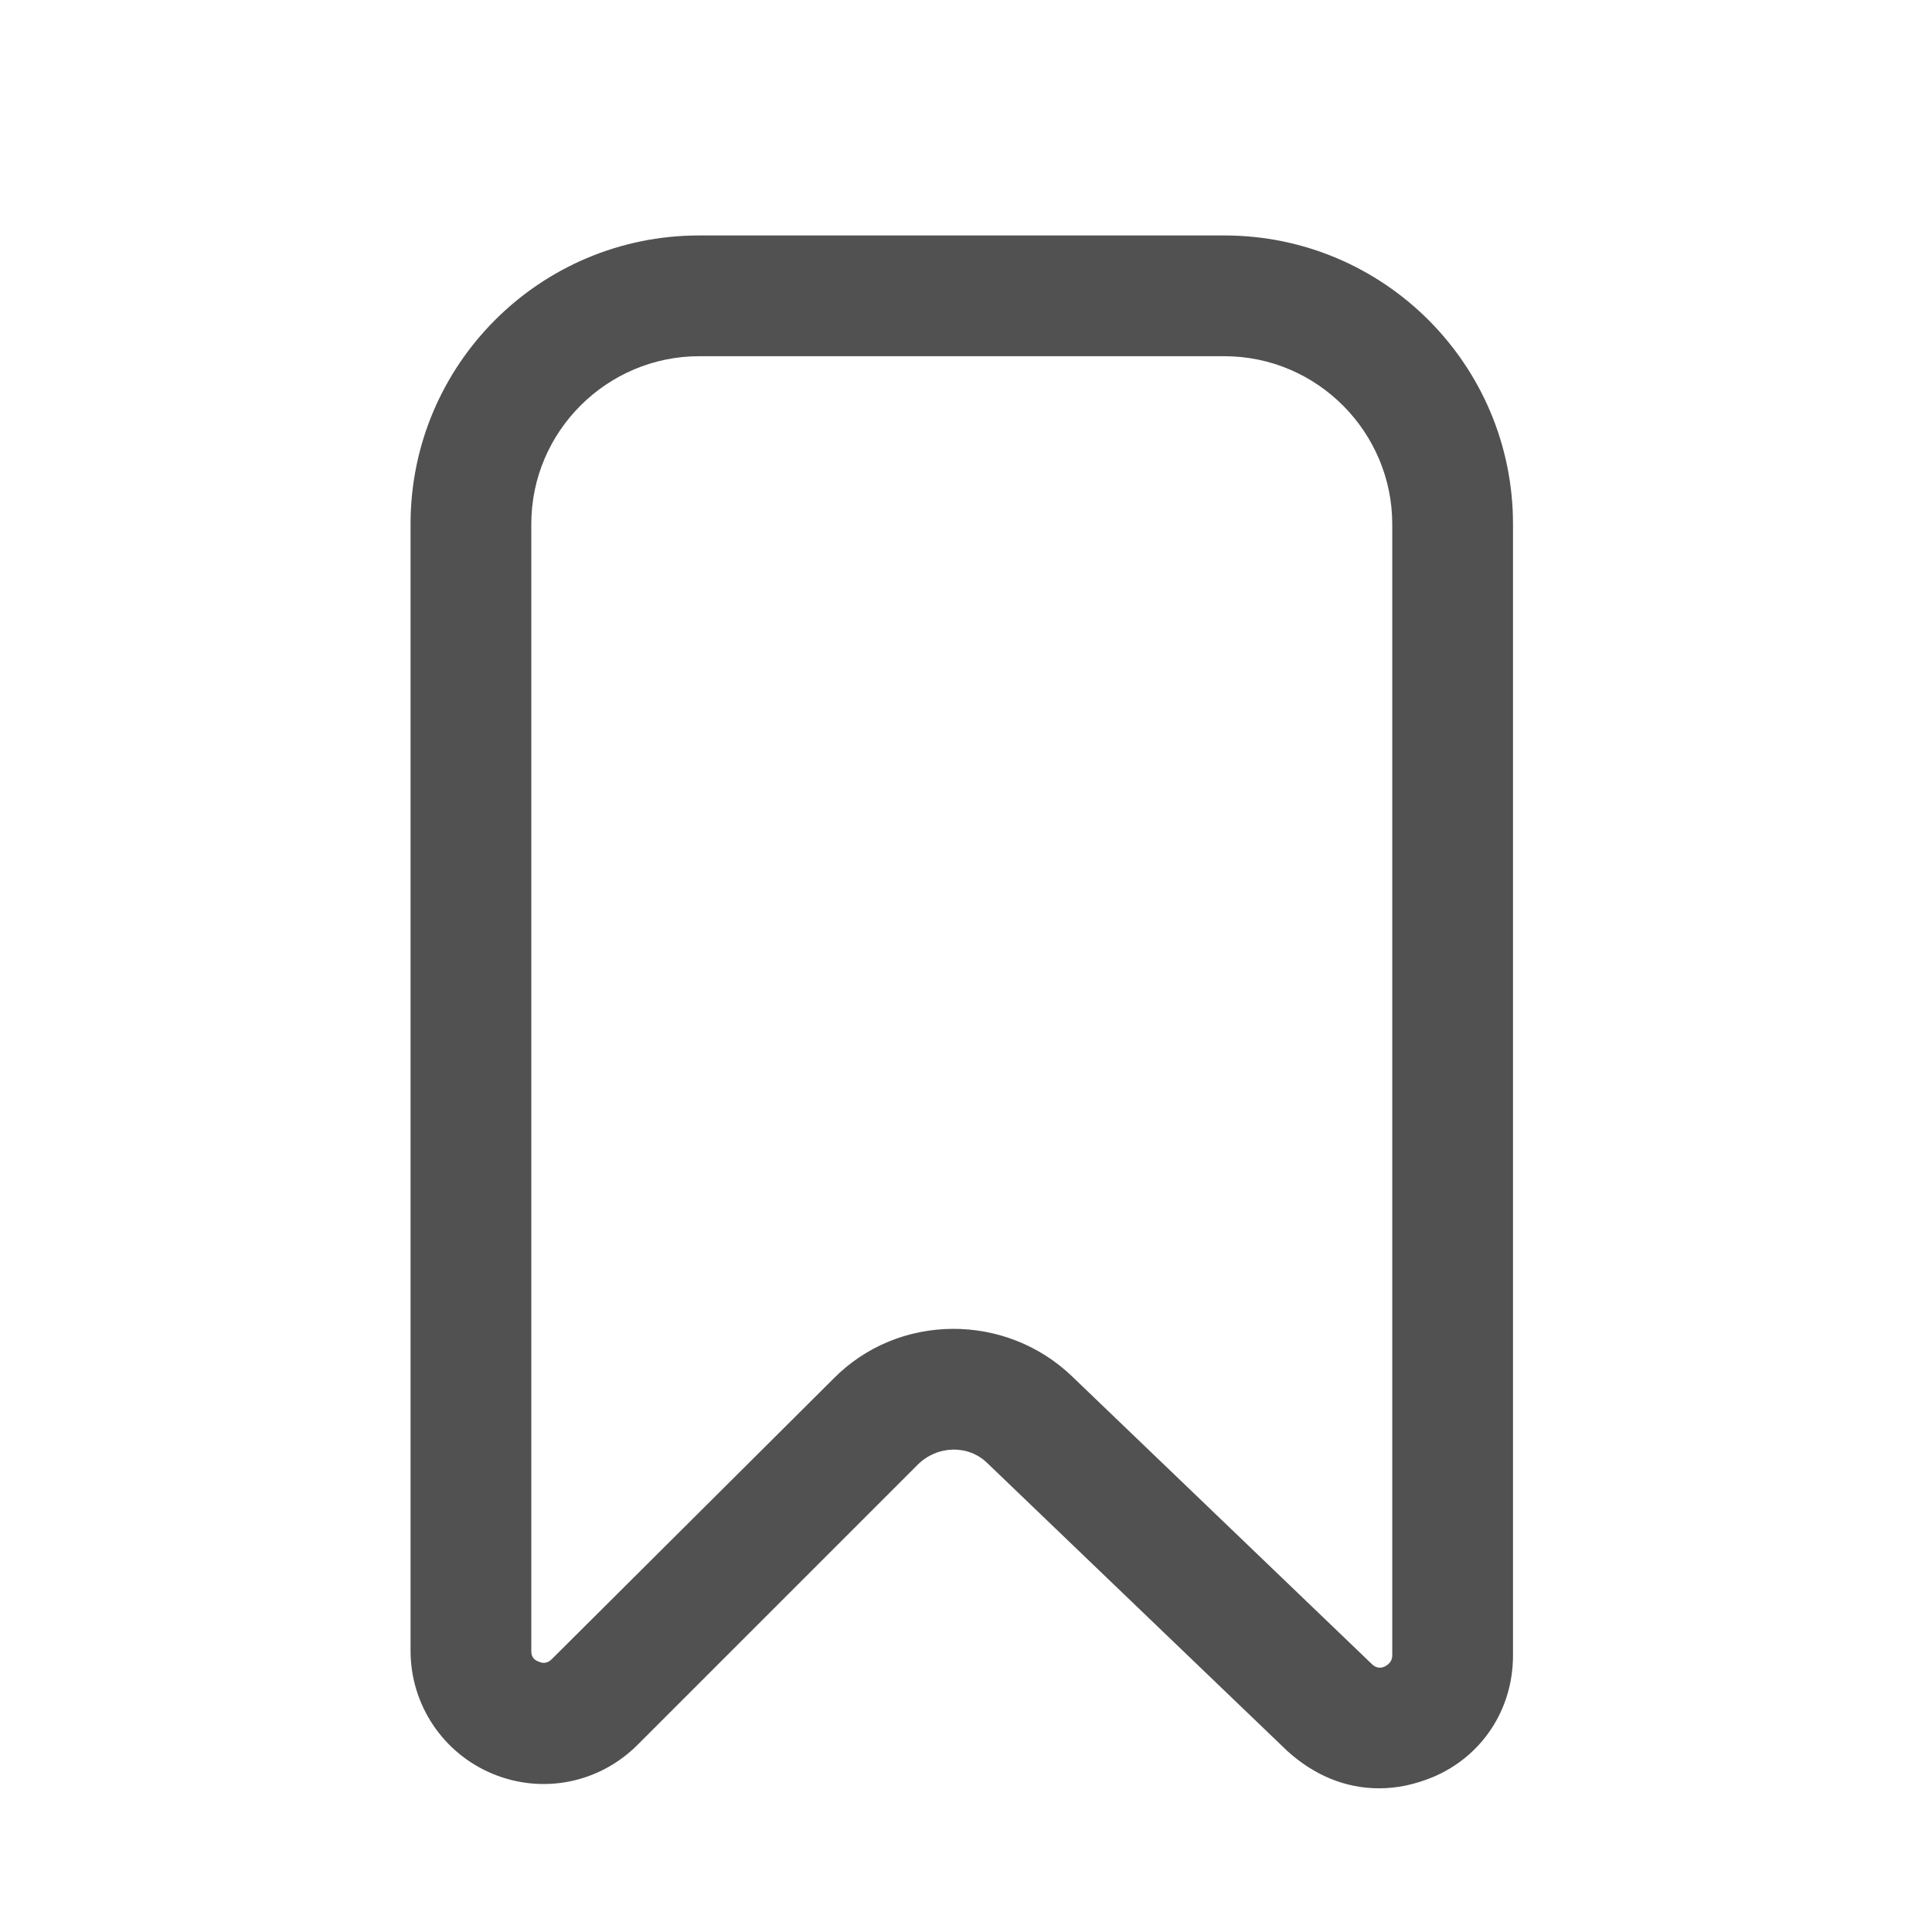
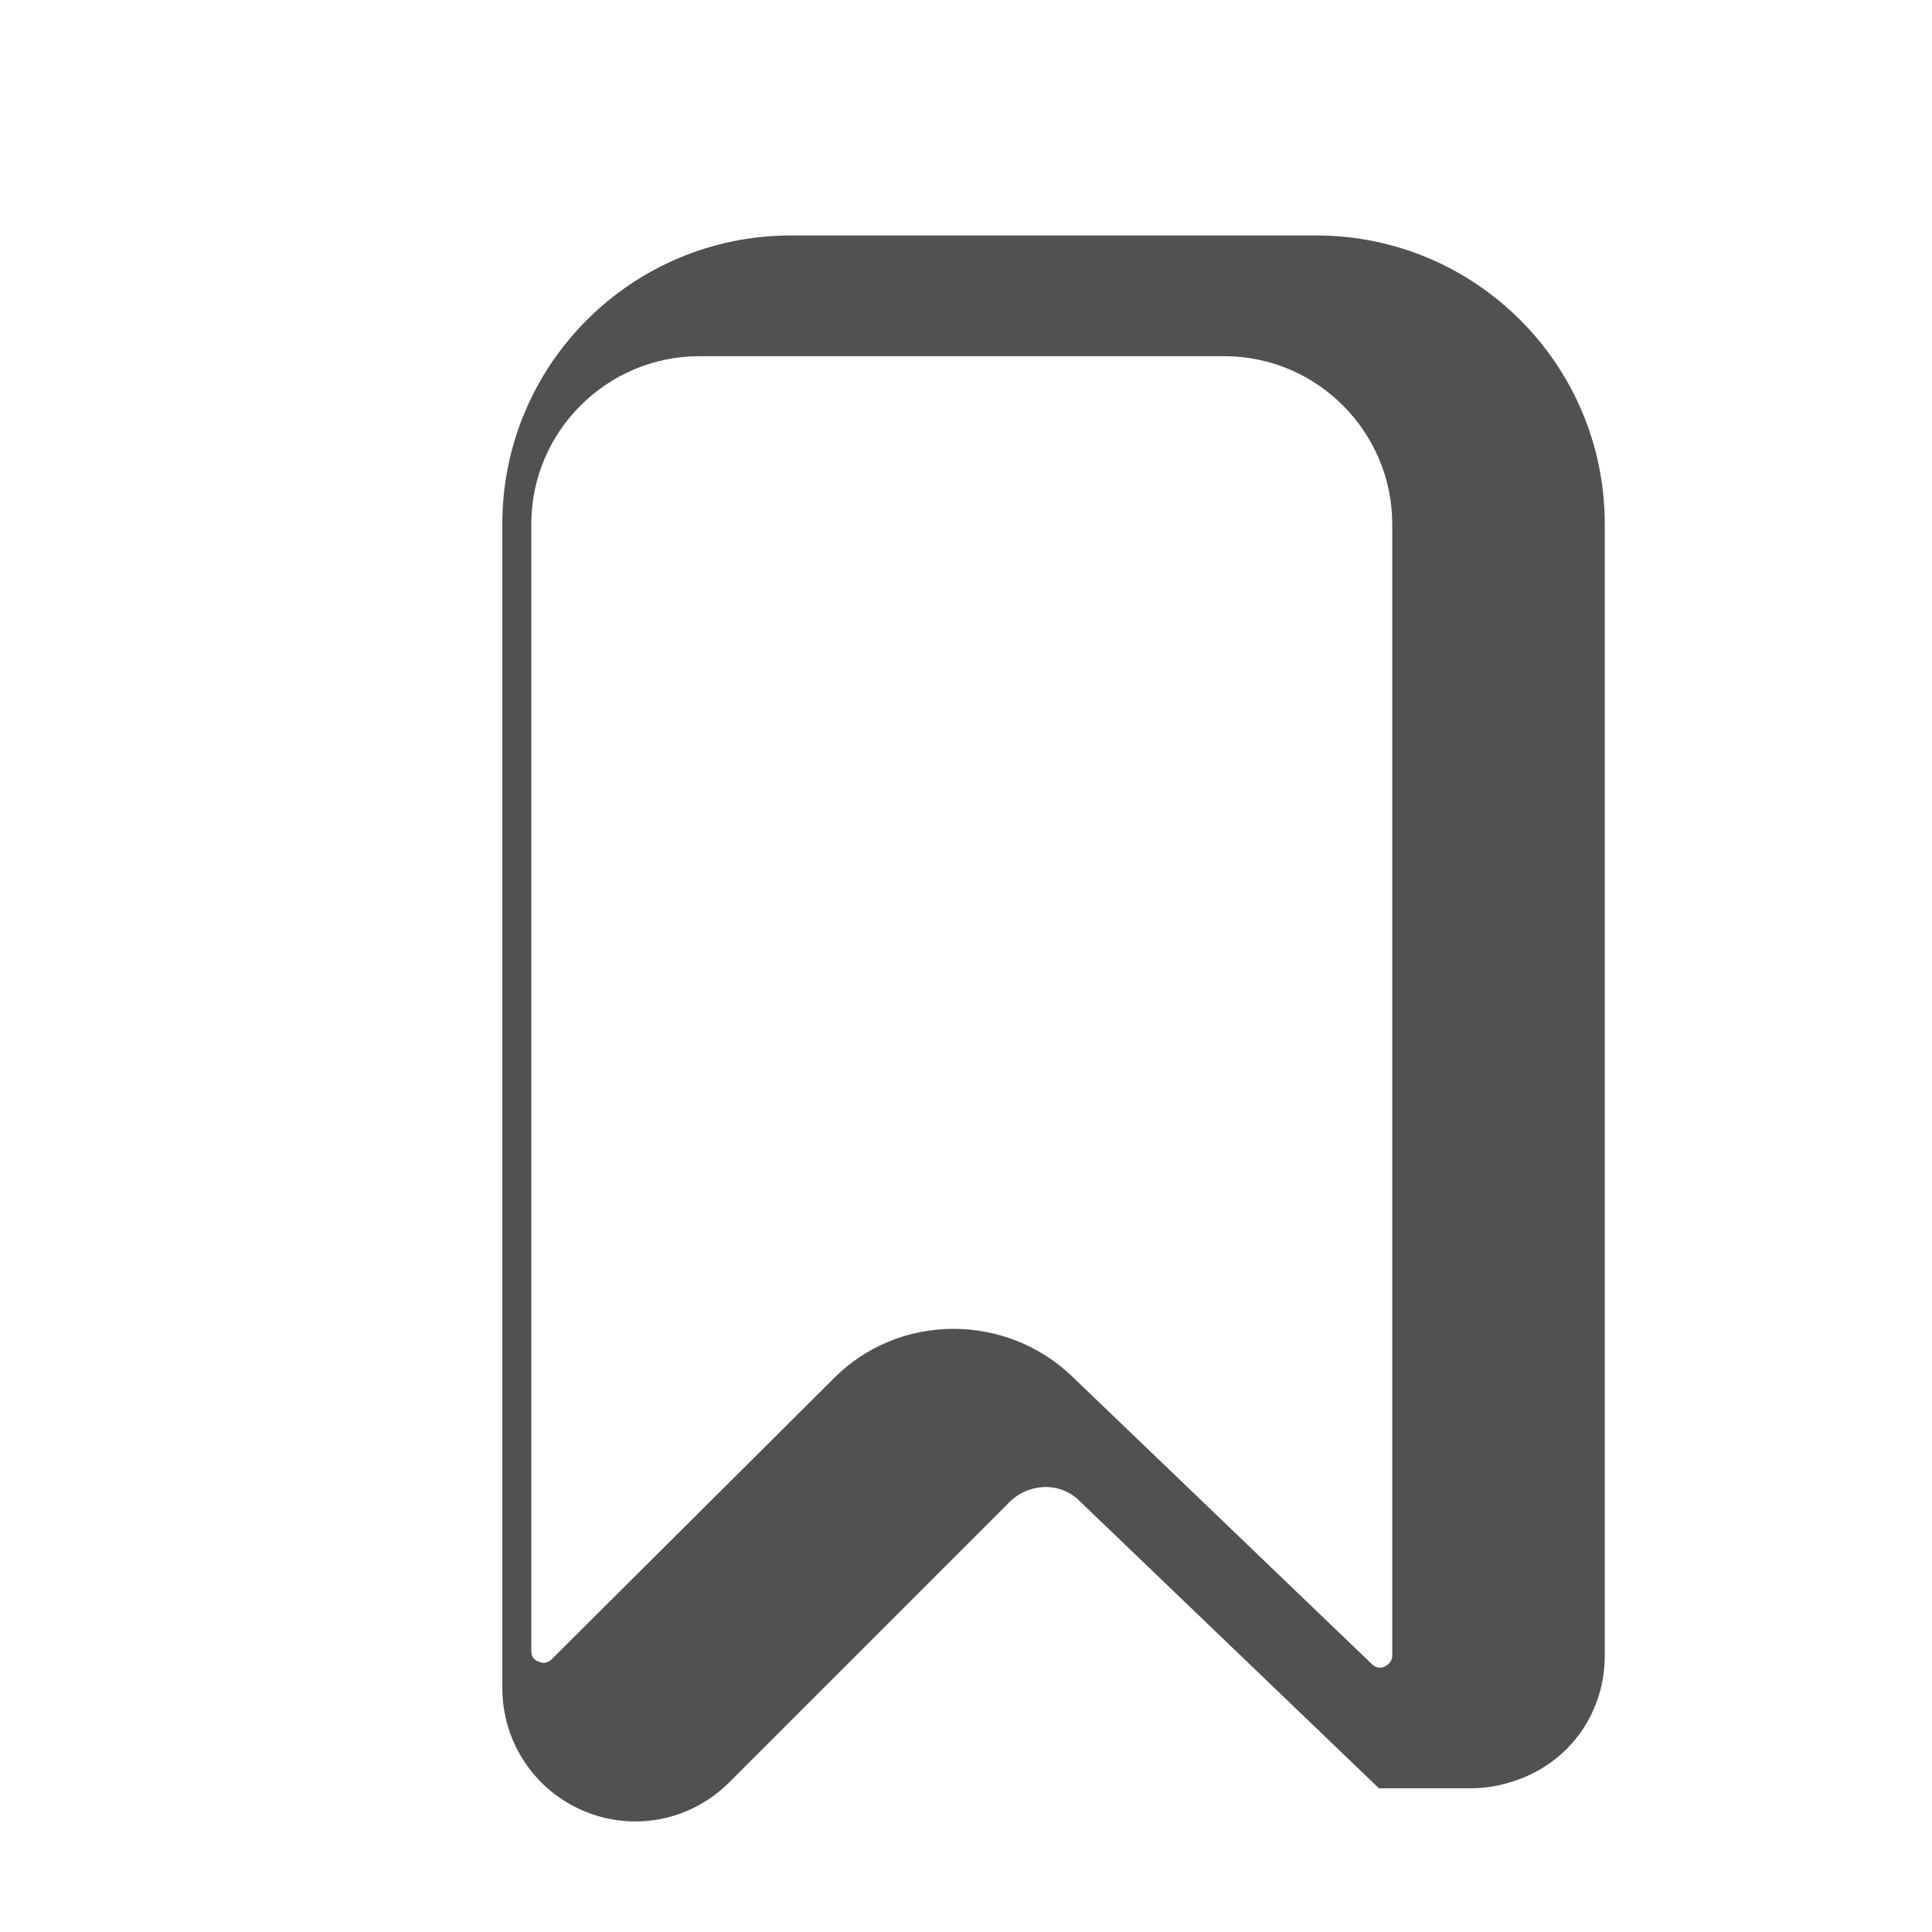
<svg xmlns="http://www.w3.org/2000/svg" class="svg-icon" style="width: 1em; height: 1em;vertical-align: middle;fill: currentColor;overflow: hidden;" viewBox="0 0 1024 1024" version="1.1">
-   <path d="M730.88 947.84c-17.92 0-34.56-7.04-48.64-19.84l-158.72-152.32c-10.24-10.24-26.88-9.6-37.12 0.64l-148.48 148.48c-20.48 20.48-50.56 26.24-76.8 15.36-26.24-10.88-43.52-36.48-43.52-65.28V277.76c0-84.48 68.48-152.96 152.96-152.96h278.4c84.48 0 152.96 68.48 152.96 152.96v599.68c0 28.8-16.64 53.76-42.88 64.64-9.6 3.84-18.56 5.76-28.16 5.76zM568.32 729.6l158.72 152.32c0.64 0.64 3.2 3.2 7.04 1.28 3.84-1.92 3.84-5.12 3.84-5.76V277.76c0-48.64-39.68-88.96-88.96-88.96H370.56c-48.64 0-88.96 39.68-88.96 88.96v597.12c0 1.28 0 4.48 3.84 5.76 3.84 1.92 6.4-0.64 7.04-1.28L441.6 730.88c34.56-35.2 91.52-35.2 126.72-1.28z" fill="#515151" />
+   <path d="M730.88 947.84l-158.72-152.32c-10.24-10.24-26.88-9.6-37.12 0.64l-148.48 148.48c-20.48 20.48-50.56 26.24-76.8 15.36-26.24-10.88-43.52-36.48-43.52-65.28V277.76c0-84.48 68.48-152.96 152.96-152.96h278.4c84.48 0 152.96 68.48 152.96 152.96v599.68c0 28.8-16.64 53.76-42.88 64.64-9.6 3.84-18.56 5.76-28.16 5.76zM568.32 729.6l158.72 152.32c0.64 0.64 3.2 3.2 7.04 1.28 3.84-1.92 3.84-5.12 3.84-5.76V277.76c0-48.64-39.68-88.96-88.96-88.96H370.56c-48.64 0-88.96 39.68-88.96 88.96v597.12c0 1.28 0 4.48 3.84 5.76 3.84 1.92 6.4-0.64 7.04-1.28L441.6 730.88c34.56-35.2 91.52-35.2 126.72-1.28z" fill="#515151" />
</svg>